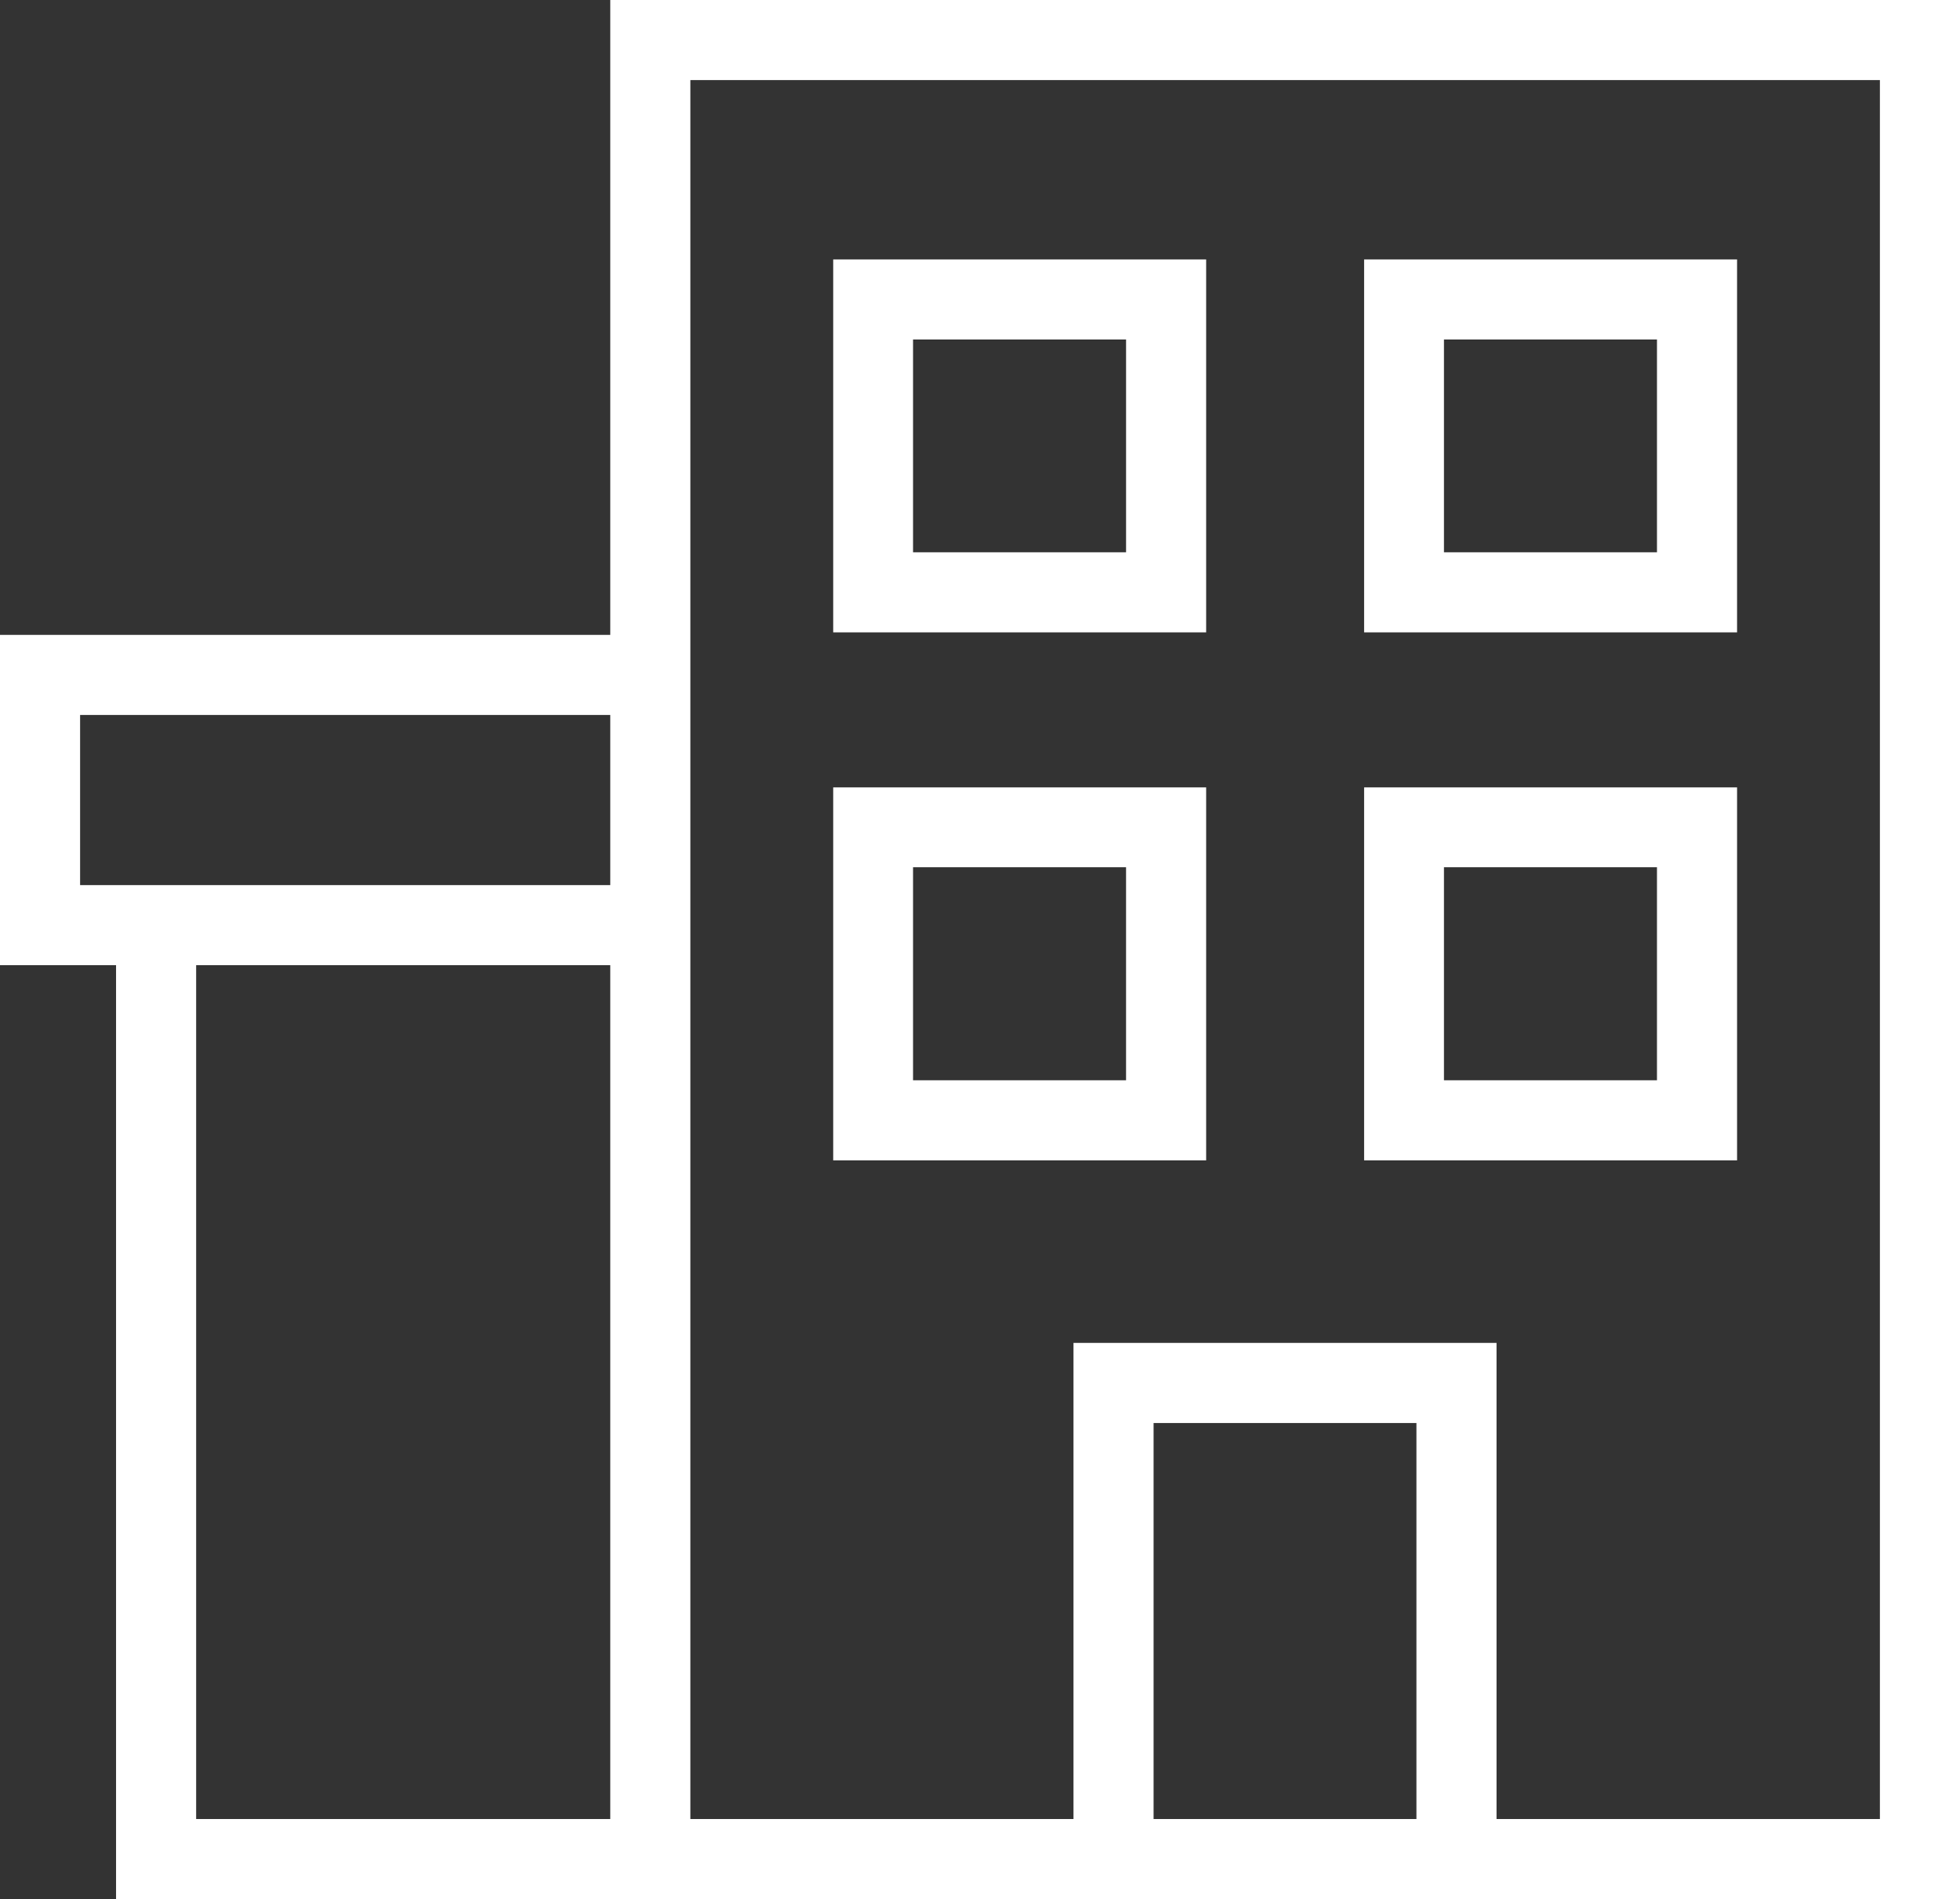
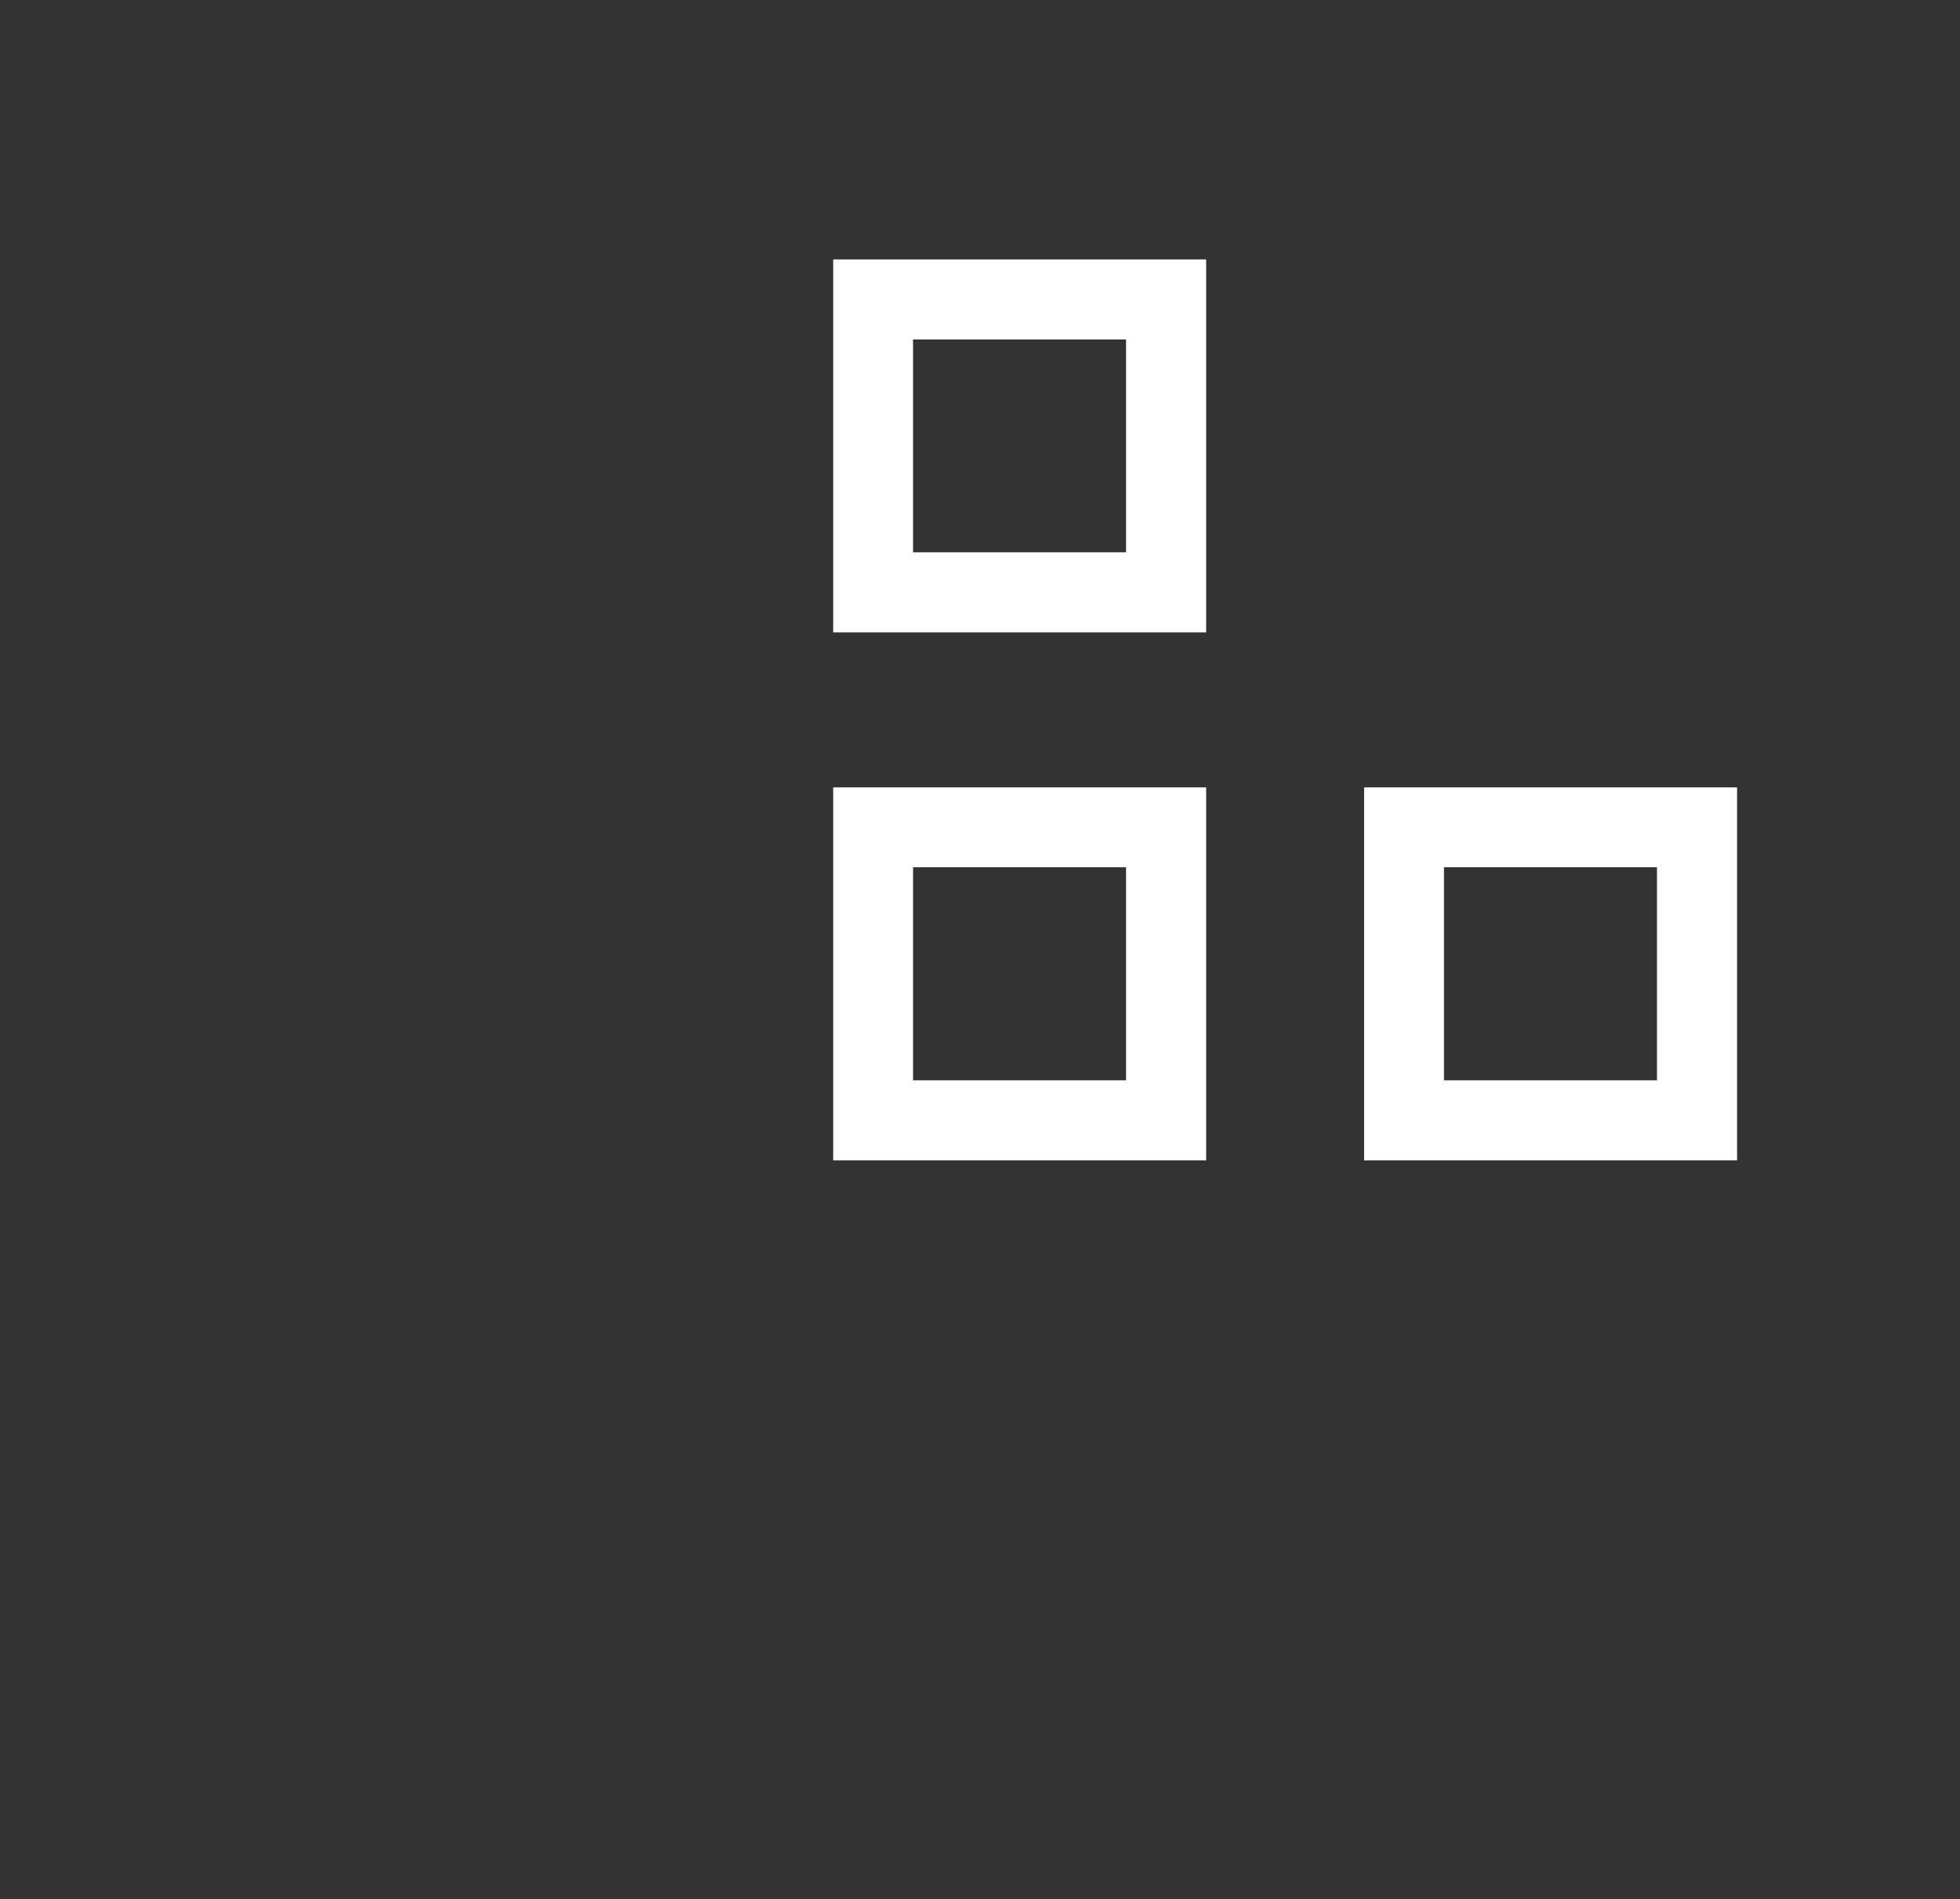
<svg xmlns="http://www.w3.org/2000/svg" id="Layer_2" width="79.04" height="76.58" viewBox="0 0 79.04 76.58">
  <rect x="0" y="0" width="79.04" height="76.58" fill="#333333" stroke="none" />
  <defs>
    <style>.cls-1{fill:#fff;}</style>
  </defs>
  <g id="Layer_1-2">
    <g>
-       <path class="cls-1" d="M24.61,0V25.6H0v13.32H4.68v37.66H79.04V0H24.61ZM3.23,35.69v-6.86H24.61v6.86H3.23Zm21.38,37.66H7.91V38.92H24.61v34.43Zm21.91,0v-15.97h10.6v15.97h-10.6Zm29.28,0h-15.45v-19.2h-17.06v19.2h-15.45V3.23h47.97V73.35Z" />
-       <path class="cls-1" d="M70.05,10.46h-15.04v15.04h15.04V10.46Zm-3.23,11.81h-8.59V13.69h8.59v8.59Z" />
      <path class="cls-1" d="M48.64,10.46h-15.04v15.04h15.04V10.46Zm-3.23,11.81h-8.59V13.69h8.59v8.59Z" />
      <path class="cls-1" d="M70.05,31.75h-15.04v15.04h15.04v-15.04Zm-3.23,11.81h-8.59v-8.59h8.59v8.59Z" />
      <path class="cls-1" d="M48.64,31.75h-15.04v15.04h15.04v-15.04Zm-3.23,11.81h-8.59v-8.59h8.59v8.59Z" />
    </g>
  </g>
</svg>